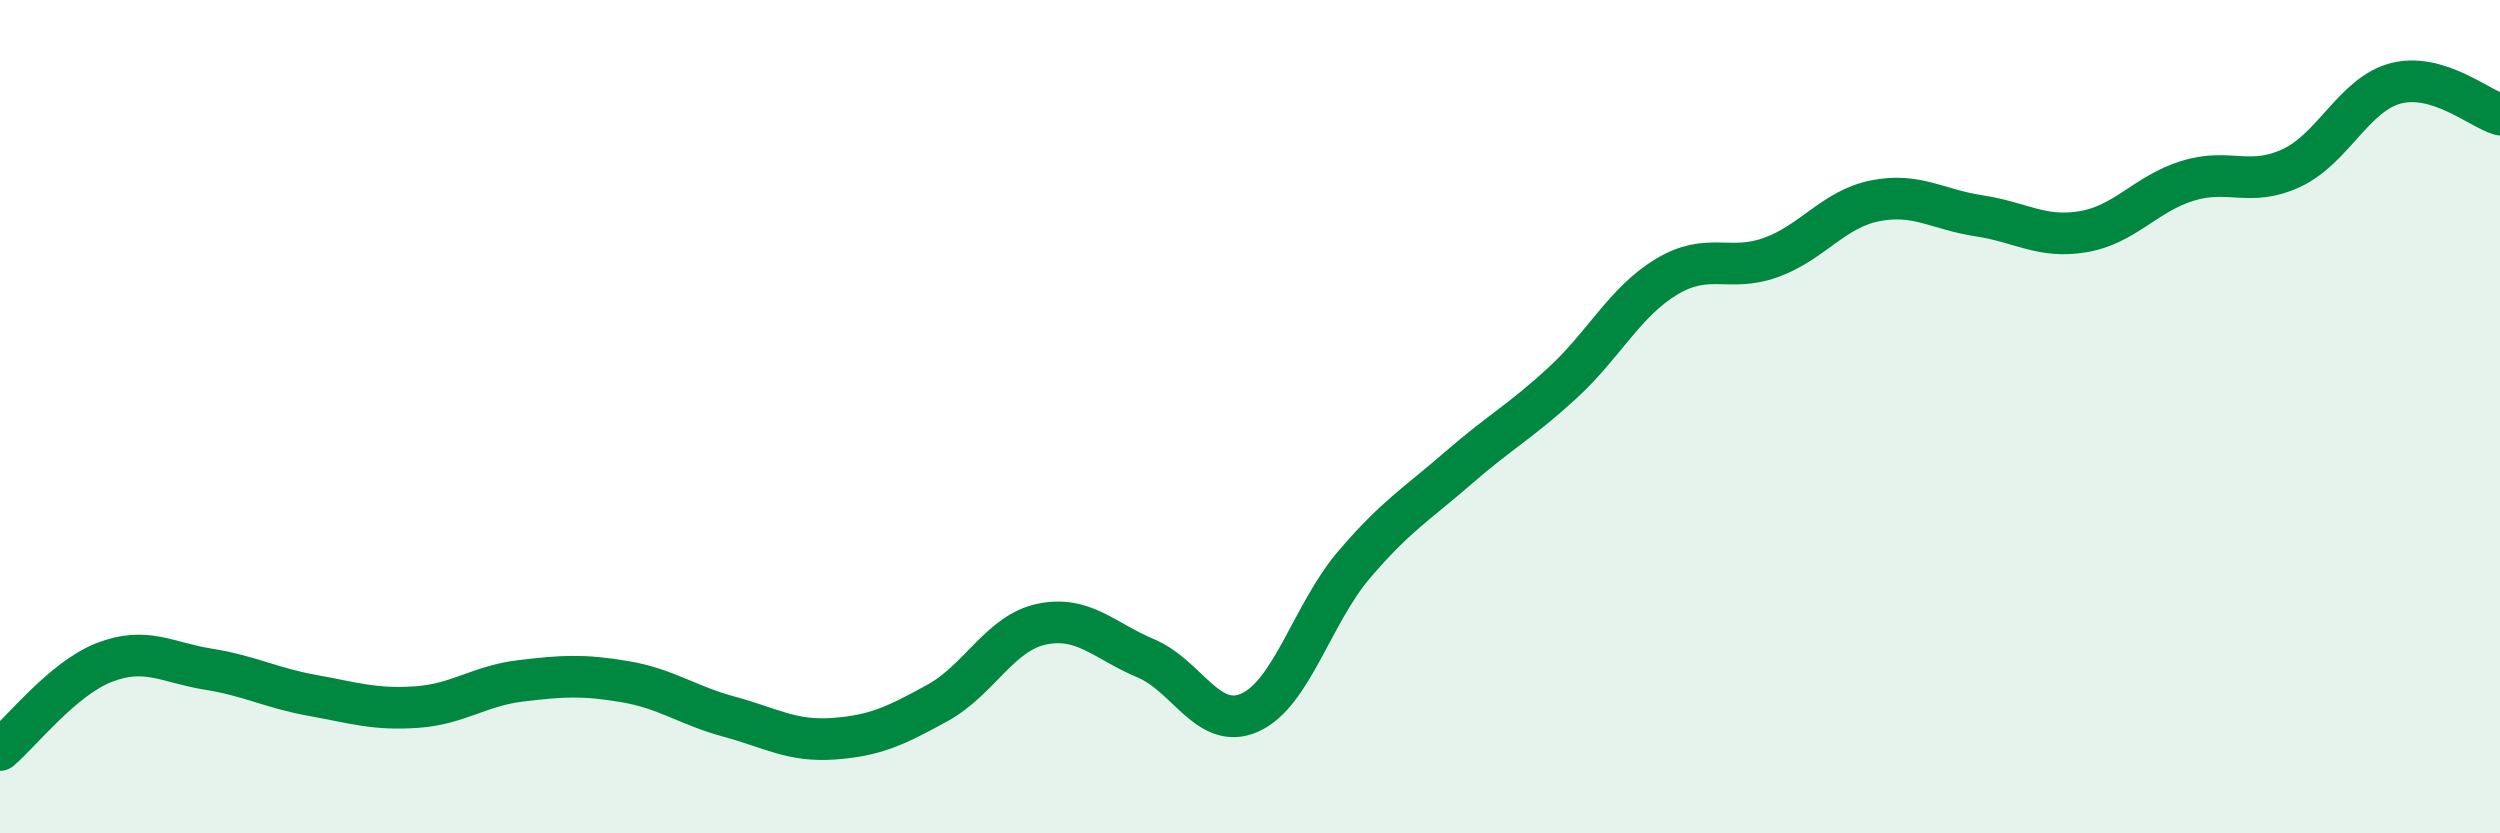
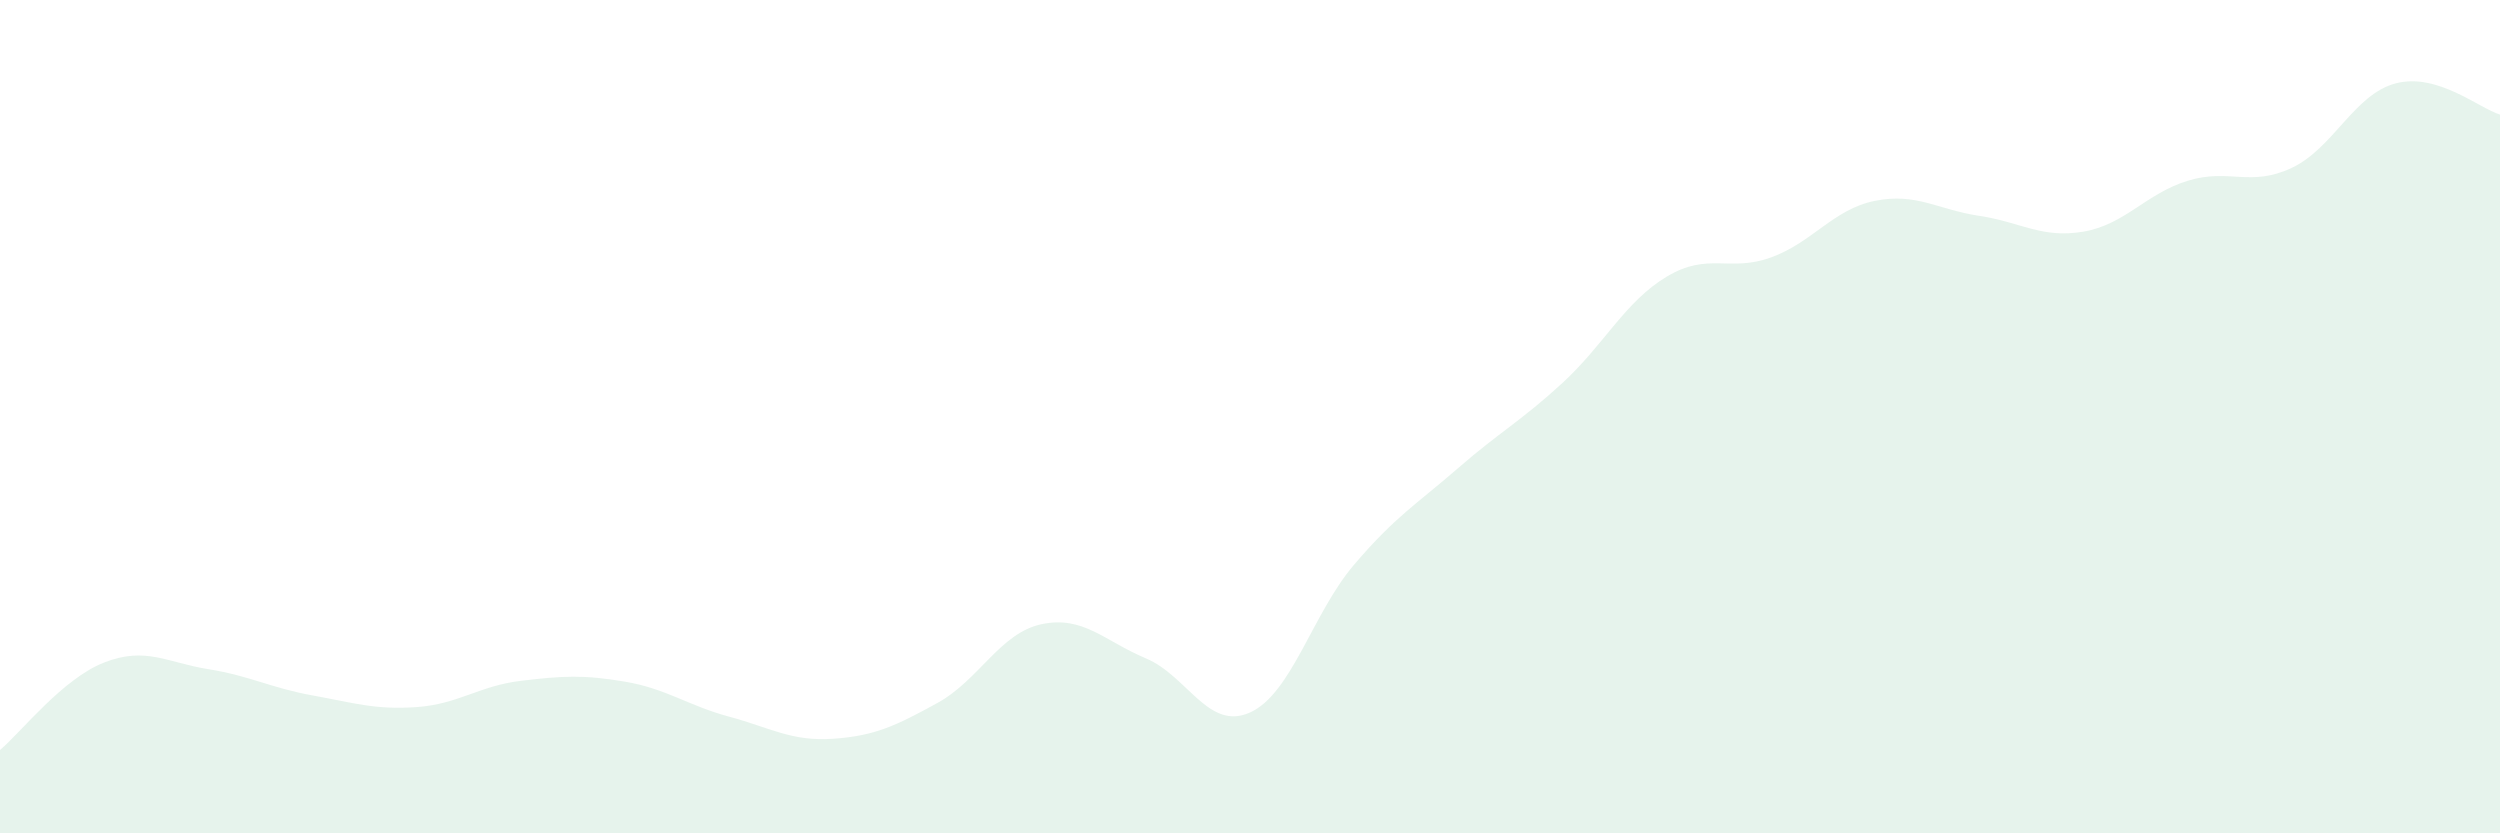
<svg xmlns="http://www.w3.org/2000/svg" width="60" height="20" viewBox="0 0 60 20">
  <path d="M 0,18 C 0.5,17.58 1.5,16.29 2.5,15.9 C 3.5,15.51 4,15.9 5,16.06 C 6,16.22 6.5,16.51 7.5,16.69 C 8.5,16.87 9,17.04 10,16.97 C 11,16.9 11.5,16.46 12.5,16.34 C 13.5,16.22 14,16.19 15,16.36 C 16,16.53 16.5,16.93 17.5,17.2 C 18.5,17.47 19,17.8 20,17.73 C 21,17.66 21.5,17.42 22.5,16.87 C 23.5,16.32 24,15.19 25,14.98 C 26,14.77 26.5,15.38 27.5,15.8 C 28.5,16.22 29,17.55 30,17.1 C 31,16.65 31.5,14.72 32.5,13.55 C 33.5,12.38 34,12.1 35,11.23 C 36,10.36 36.5,10.11 37.5,9.19 C 38.5,8.27 39,7.24 40,6.64 C 41,6.04 41.5,6.54 42.5,6.18 C 43.5,5.82 44,5.02 45,4.82 C 46,4.62 46.5,5.03 47.5,5.18 C 48.5,5.33 49,5.73 50,5.56 C 51,5.39 51.5,4.65 52.5,4.34 C 53.5,4.03 54,4.5 55,4.03 C 56,3.56 56.5,2.26 57.5,2 C 58.5,1.74 59.5,2.6 60,2.75L60 20L0 20Z" fill="#008740" opacity="0.1" stroke-linecap="round" stroke-linejoin="round" />
-   <path d="M 0,18 C 0.5,17.58 1.5,16.29 2.5,15.9 C 3.5,15.51 4,15.9 5,16.06 C 6,16.22 6.5,16.51 7.5,16.69 C 8.5,16.87 9,17.04 10,16.97 C 11,16.9 11.5,16.46 12.5,16.34 C 13.5,16.22 14,16.19 15,16.36 C 16,16.53 16.5,16.93 17.5,17.2 C 18.5,17.47 19,17.8 20,17.73 C 21,17.66 21.5,17.42 22.5,16.87 C 23.5,16.32 24,15.19 25,14.98 C 26,14.77 26.5,15.38 27.5,15.8 C 28.5,16.22 29,17.55 30,17.1 C 31,16.65 31.5,14.72 32.5,13.55 C 33.5,12.38 34,12.1 35,11.23 C 36,10.36 36.5,10.11 37.5,9.19 C 38.5,8.27 39,7.24 40,6.64 C 41,6.04 41.5,6.54 42.5,6.18 C 43.5,5.82 44,5.02 45,4.82 C 46,4.62 46.5,5.03 47.5,5.18 C 48.5,5.33 49,5.73 50,5.56 C 51,5.39 51.5,4.65 52.5,4.34 C 53.5,4.03 54,4.5 55,4.03 C 56,3.56 56.5,2.26 57.5,2 C 58.5,1.74 59.5,2.6 60,2.75" stroke="#008740" stroke-width="1" fill="none" stroke-linecap="round" stroke-linejoin="round" />
</svg>